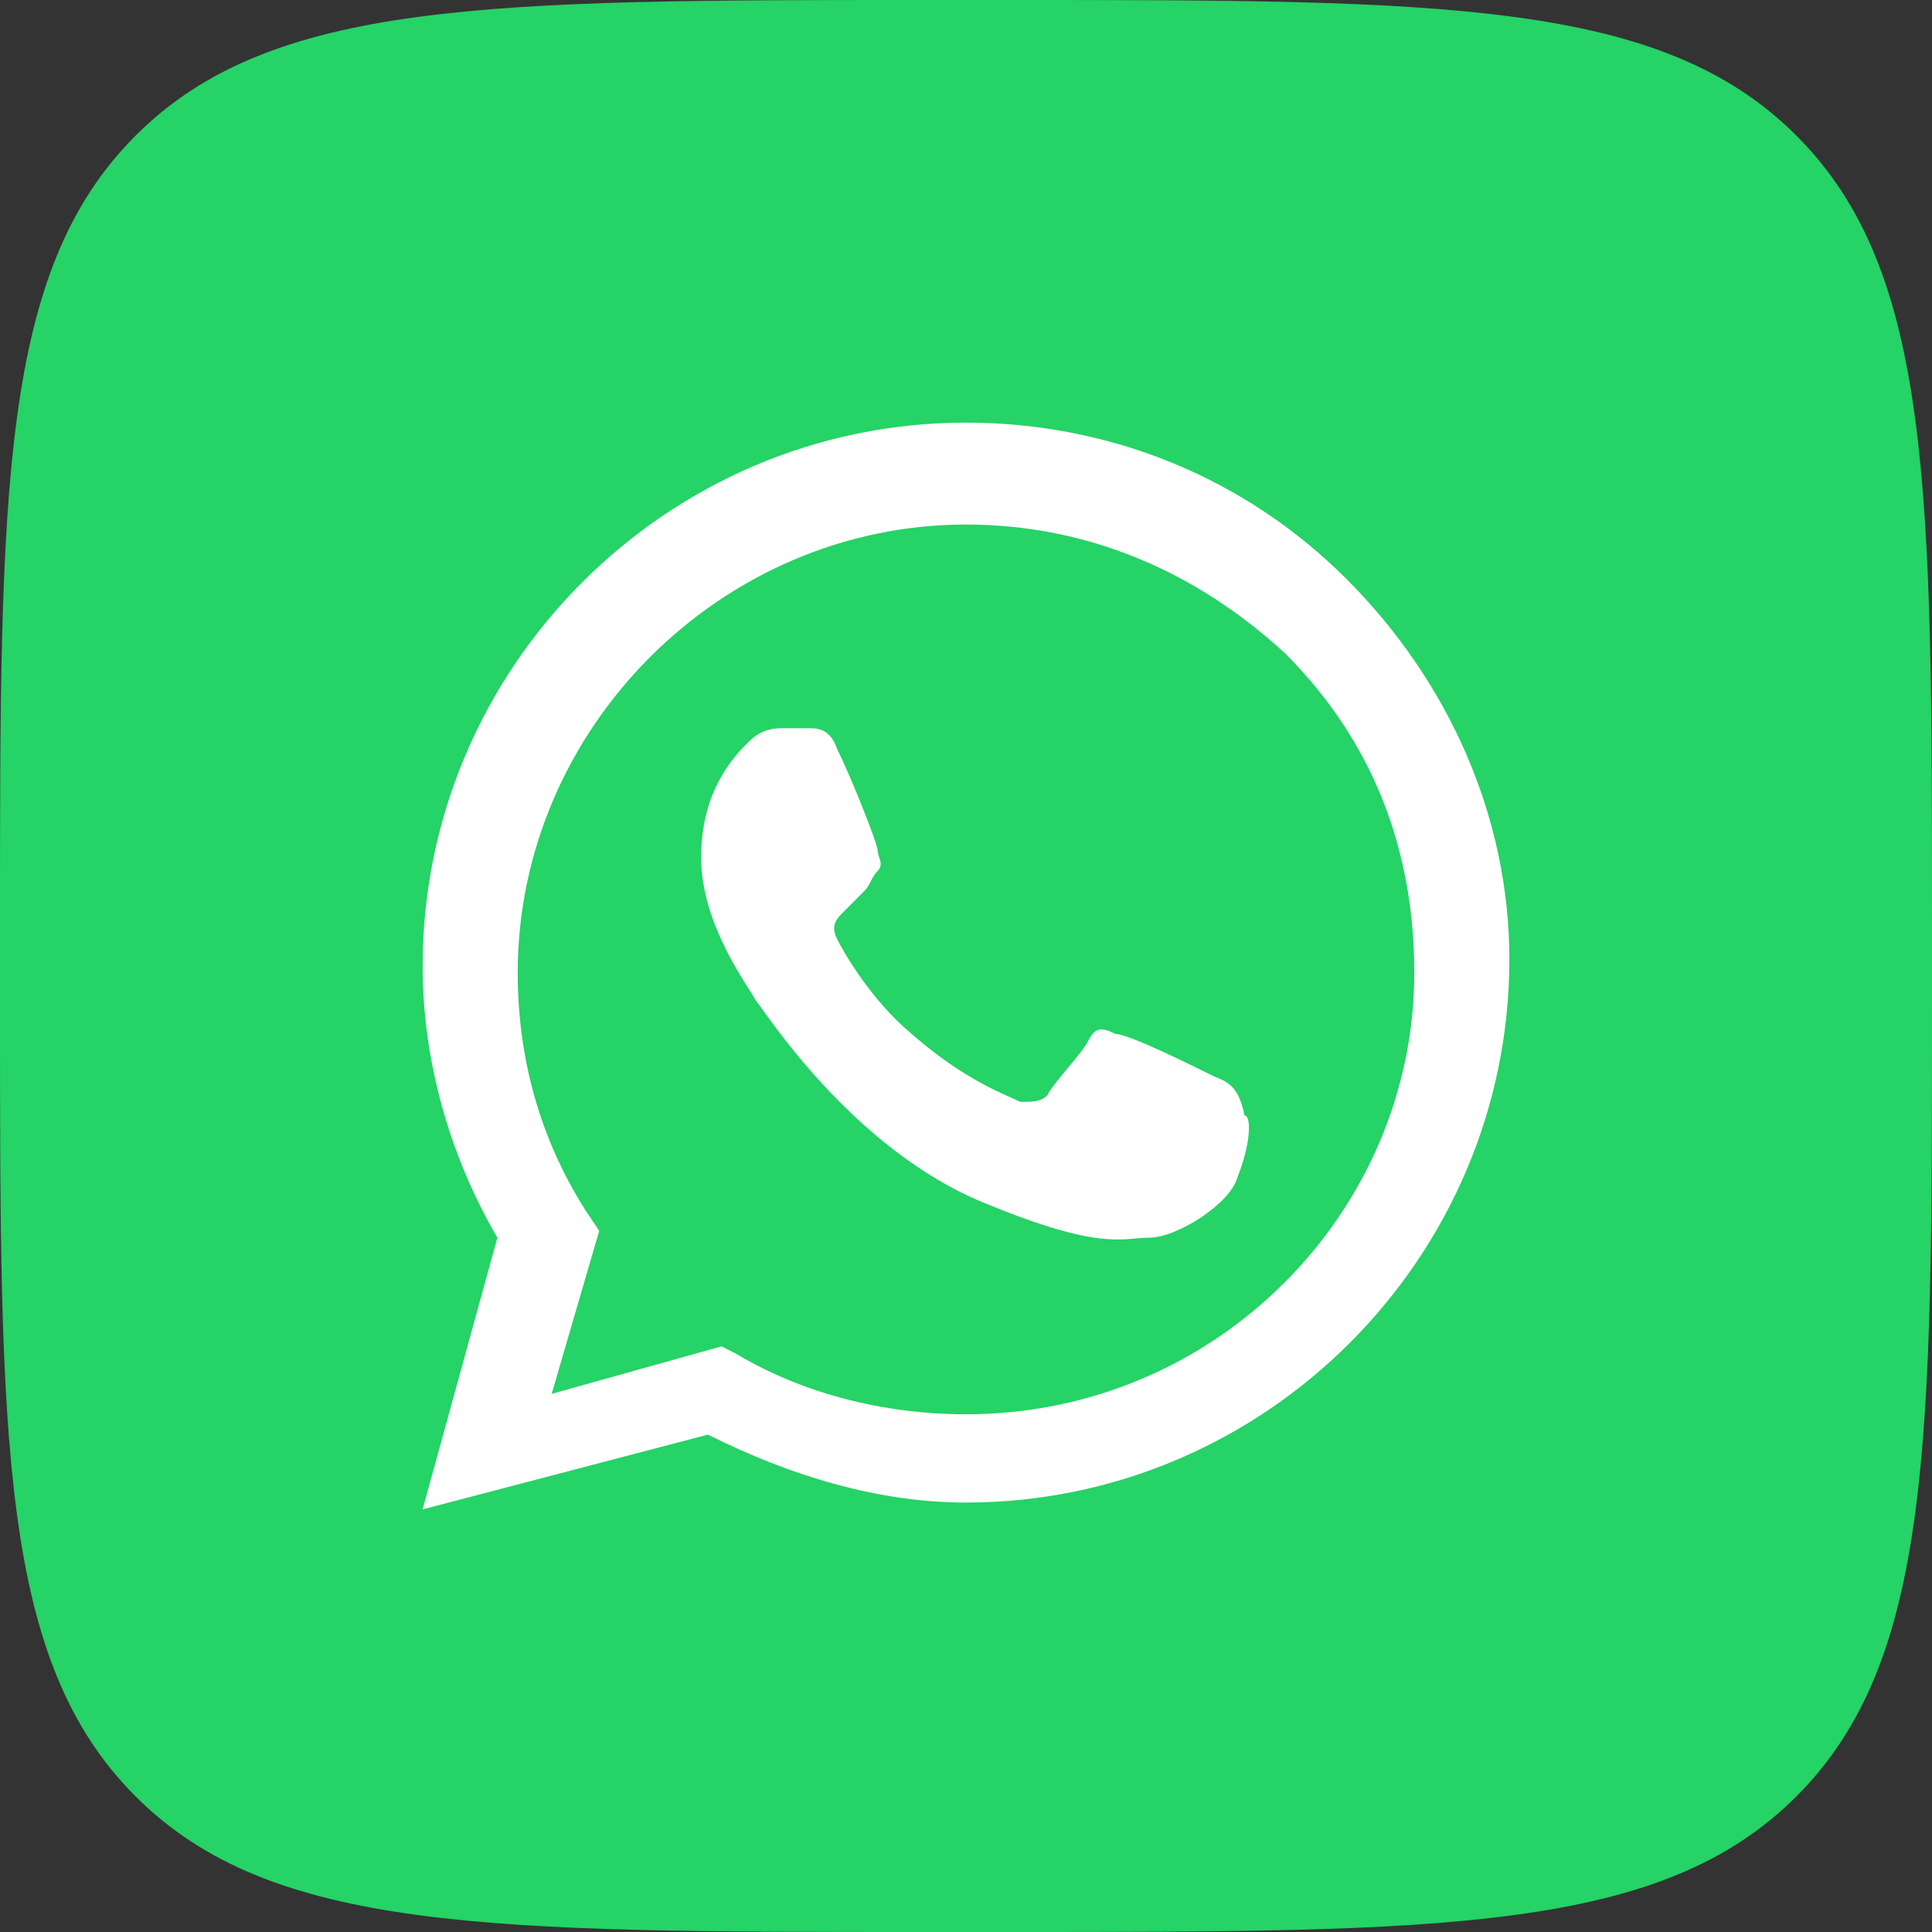
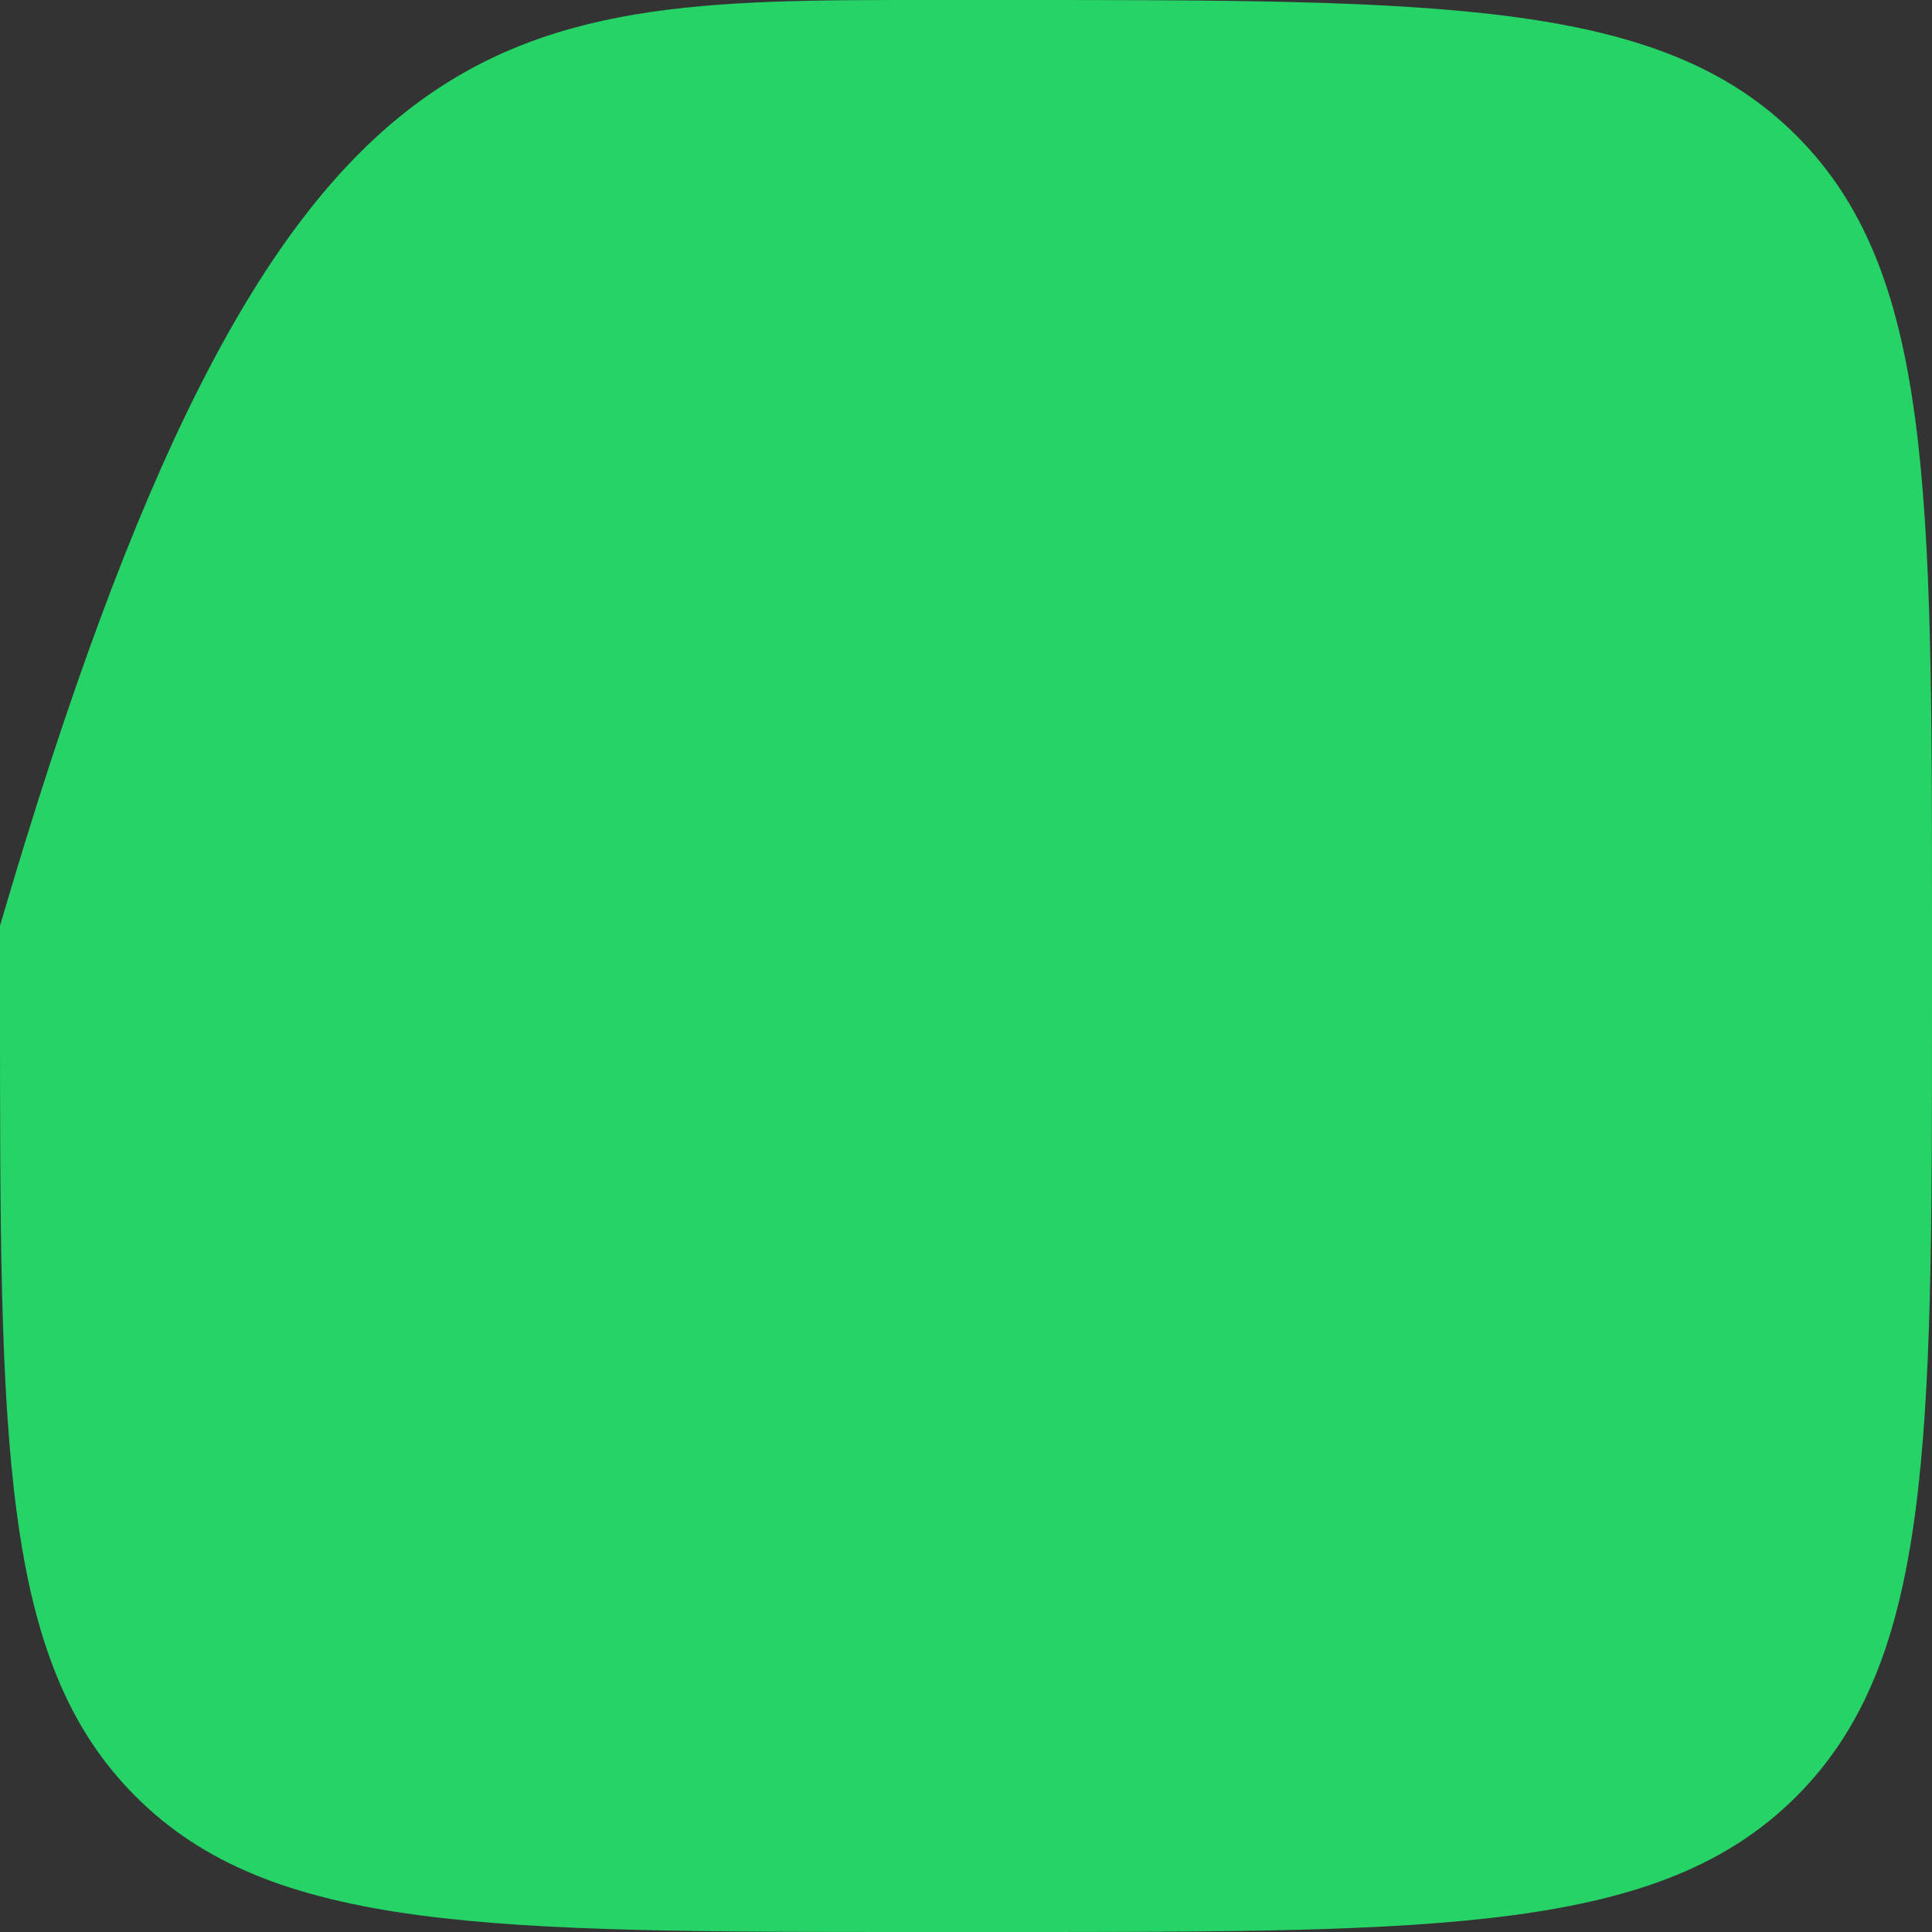
<svg xmlns="http://www.w3.org/2000/svg" width="32" height="32" viewBox="0 0 32 32" fill="none">
  <rect x="0" y="0" width="32" height="32" fill="#333333" stroke="none" />
-   <path d="M0 15.333C0 8.105 0 4.491 2.246 2.246C4.491 0 8.105 0 15.333 0H16.667C23.895 0 27.509 0 29.754 2.246C32 4.491 32 8.105 32 15.333V16.667C32 23.895 32 27.509 29.754 29.754C27.509 32 23.895 32 16.667 32H15.333C8.105 32 4.491 32 2.246 29.754C0 27.509 0 23.895 0 16.667V15.333Z" fill="#25D366" />
-   <path fill-rule="evenodd" clip-rule="evenodd" d="M22.3 9.588C20.613 7.9 18.363 7 16 7C11.05 7 7 11.05 7 16C7 17.575 7.45 19.15 8.238 20.5L7 25L11.725 23.762C13.075 24.438 14.537 24.887 16 24.887C20.95 24.887 25 20.837 25 15.887C25 13.525 23.988 11.275 22.3 9.588ZM16 23.425C14.65 23.425 13.3 23.087 12.175 22.413L11.95 22.3L9.137 23.087L9.925 20.387L9.7 20.05C8.912 18.812 8.575 17.462 8.575 16.113C8.575 12.062 11.95 8.688 16 8.688C18.025 8.688 19.825 9.475 21.288 10.825C22.75 12.287 23.425 14.088 23.425 16.113C23.425 20.05 20.163 23.425 16 23.425ZM20.05 17.8C19.825 17.688 18.7 17.125 18.475 17.125C18.25 17.012 18.137 17.012 18.025 17.238C17.913 17.462 17.462 17.913 17.35 18.137C17.238 18.25 17.125 18.25 16.9 18.25C16.675 18.137 16 17.913 15.1 17.125C14.425 16.562 13.975 15.775 13.863 15.55C13.75 15.325 13.863 15.213 13.975 15.1C14.088 14.988 14.2 14.875 14.312 14.762C14.425 14.65 14.425 14.537 14.537 14.425C14.65 14.312 14.537 14.2 14.537 14.088C14.537 13.975 14.088 12.85 13.863 12.4C13.75 12.062 13.525 12.062 13.412 12.062C13.3 12.062 13.188 12.062 12.963 12.062C12.85 12.062 12.625 12.062 12.4 12.287C12.175 12.512 11.613 13.075 11.613 14.2C11.613 15.325 12.4 16.337 12.512 16.562C12.625 16.675 14.088 19.038 16.337 19.938C18.25 20.725 18.587 20.5 19.038 20.5C19.488 20.5 20.387 19.938 20.5 19.488C20.725 18.925 20.725 18.475 20.613 18.475C20.5 17.913 20.275 17.913 20.05 17.8Z" fill="white" />
+   <path d="M0 15.333C4.491 0 8.105 0 15.333 0H16.667C23.895 0 27.509 0 29.754 2.246C32 4.491 32 8.105 32 15.333V16.667C32 23.895 32 27.509 29.754 29.754C27.509 32 23.895 32 16.667 32H15.333C8.105 32 4.491 32 2.246 29.754C0 27.509 0 23.895 0 16.667V15.333Z" fill="#25D366" />
</svg>